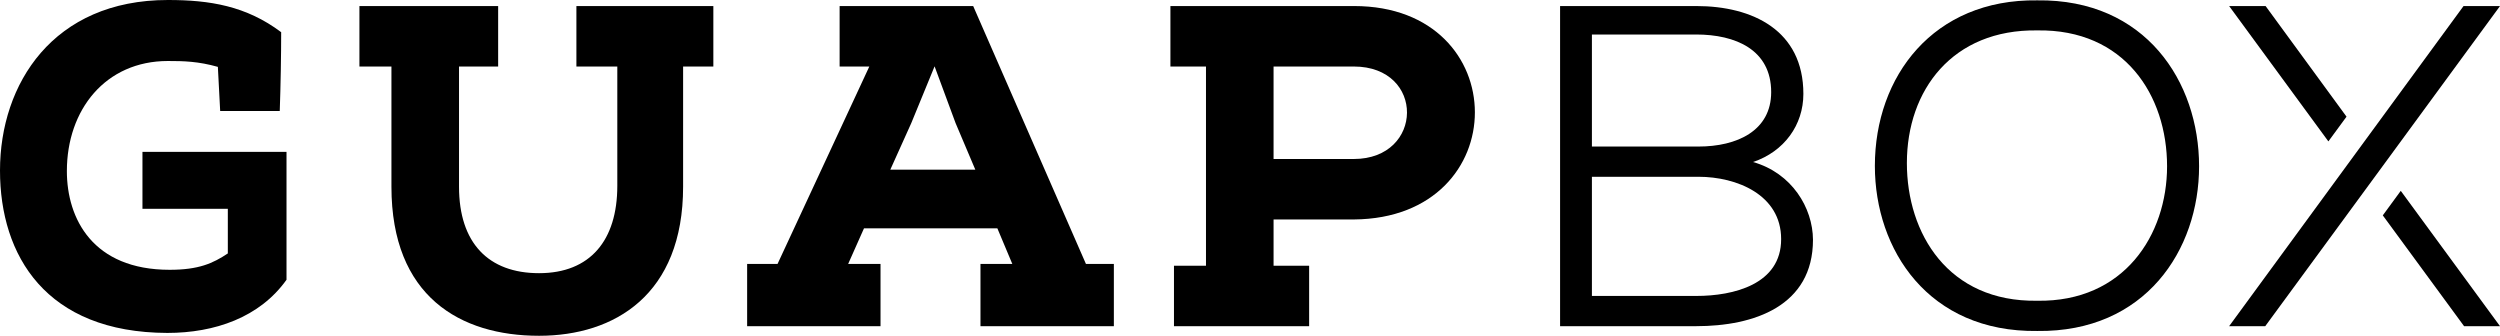
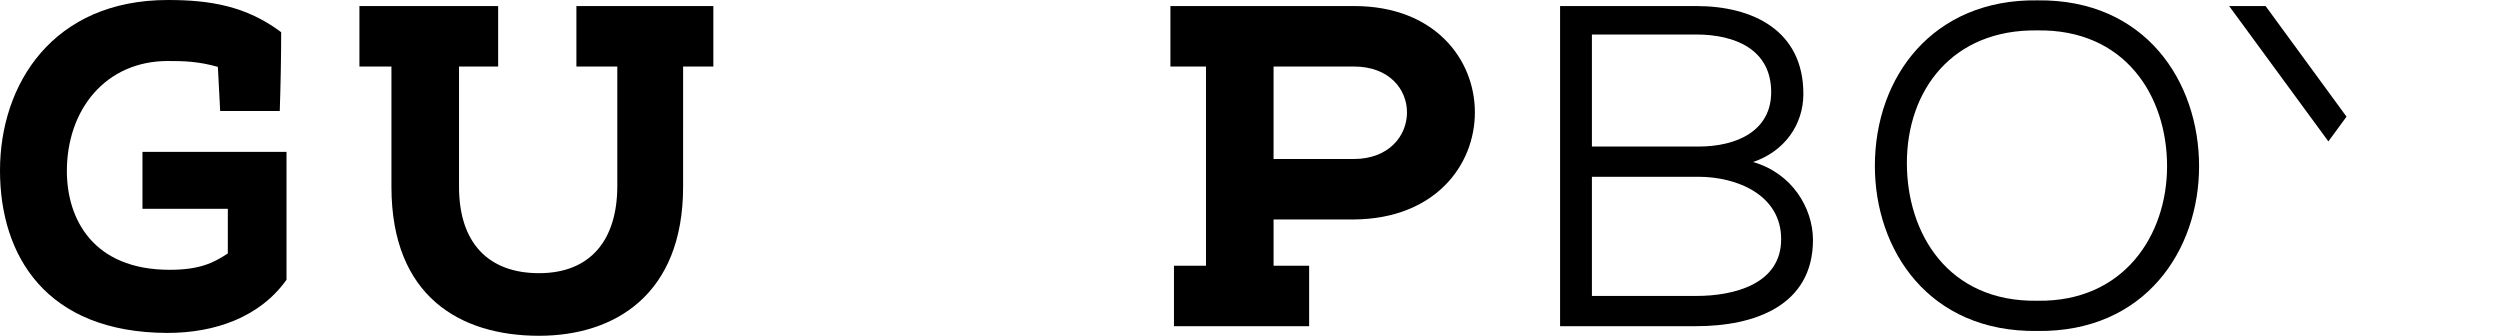
<svg xmlns="http://www.w3.org/2000/svg" version="1.1" id="Layer_1" x="0px" y="0px" viewBox="0 0 1405.7 188.9" style="enable-background:new 0 0 1405.7 188.9;" xml:space="preserve">
  <path d="M80.1,117.4h48v25.1c-8.4,5.6-16.4,9.2-32.7,9.2c-43.2,0-57.8-28.7-57.8-55.5c0-34.5,21.7-61.9,56.8-61.9  c9,0,17.1,0.2,28.1,3.3l1.3,24.8h33.5c0.5-14.1,0.8-31.5,0.8-44.3C138.4,3.3,117.9,0,94.4,0C29.9,0,0,47.1,0,95.9  c0,47.8,25.8,91.1,94.1,91.3c26.6,0,51.9-8.7,67-29.9V85.4h-81V117.4z" />
  <path d="M324.1,37.4h23v67.1c0,30.6-15.2,49.1-44,49.1c-28.5,0-45-17-45-48.6V37.4h22v-34h-78v34h18v67.6c0,61.7,38.7,83.8,83,83.8  c42.5,0,81-23.1,81-83.8V37.4h17v-34h-77V37.4z" />
-   <path d="M547.2,3.4h-75.1v34h16.7l-51.6,111h-17.1v35h75v-35h-18.2l8.9-20h75l8.4,20h-17.9v35h75v-35h-15.7L547.2,3.4z M500.6,95.4  l11.8-26.2l13.1-31.9l11.8,31.9l11.1,26.2H500.6z" />
  <path d="M761.4,3.4H658.1v34h20v112h-18v34h76v-34h-20v-26h45.2C852.1,122.7,851.8,3.4,761.4,3.4z M761.2,89.4h-45.1v-52h45.1  C801.5,37.4,800.7,89.4,761.2,89.4z" />
  <path d="M985.7,91.1c17.5-5.9,28.3-20.8,28.3-38.3c0-35.7-28.5-49.4-60.2-49.4h-76.6v180h76.6c32.4,0,65.6-11.3,65.6-48.6  C1019.3,116.8,1007.5,97.3,985.7,91.1z M895.1,19.4h58.6c22.1,0,42.2,8.5,42.2,32.4c0,21.8-19.3,30.6-40.9,30.6h-59.9V19.4z   M953.9,166.4h-58.8v-67h60c21.4,0,46.4,10.1,46.4,35C1001.6,160,974.5,166.4,953.9,166.4z" />
  <path d="M1145.5,0.2c-58.4-0.8-91.3,42.7-91.3,93.1c0,47.1,30.1,93.6,91.3,92.8c60.7,0.8,91-45.5,91-92.6  C1236.5,46,1206.4-0.6,1145.5,0.2z M1145.5,169.1c-50.1,0.8-73.3-37.8-73.3-77.4c0-41.1,25.7-75.3,73.3-74.6  c49.1-0.8,73,36.5,73,76.4C1218.5,132.1,1194.3,169.9,1145.5,169.1z" />
-   <polygon points="1405.7,3.4 1385.2,3.4 1253.4,183.4 1273.7,183.4 1329.6,107.2 1329.6,107.2 1339.8,93.3 1339.8,93.3 " />
-   <polygon points="1339.8,121.1 1385.5,183.4 1405.7,183.4 1349.9,107.3 " />
  <polygon points="1319.4,65.6 1273.9,3.4 1253.4,3.4 1309.2,79.5 " />
</svg>